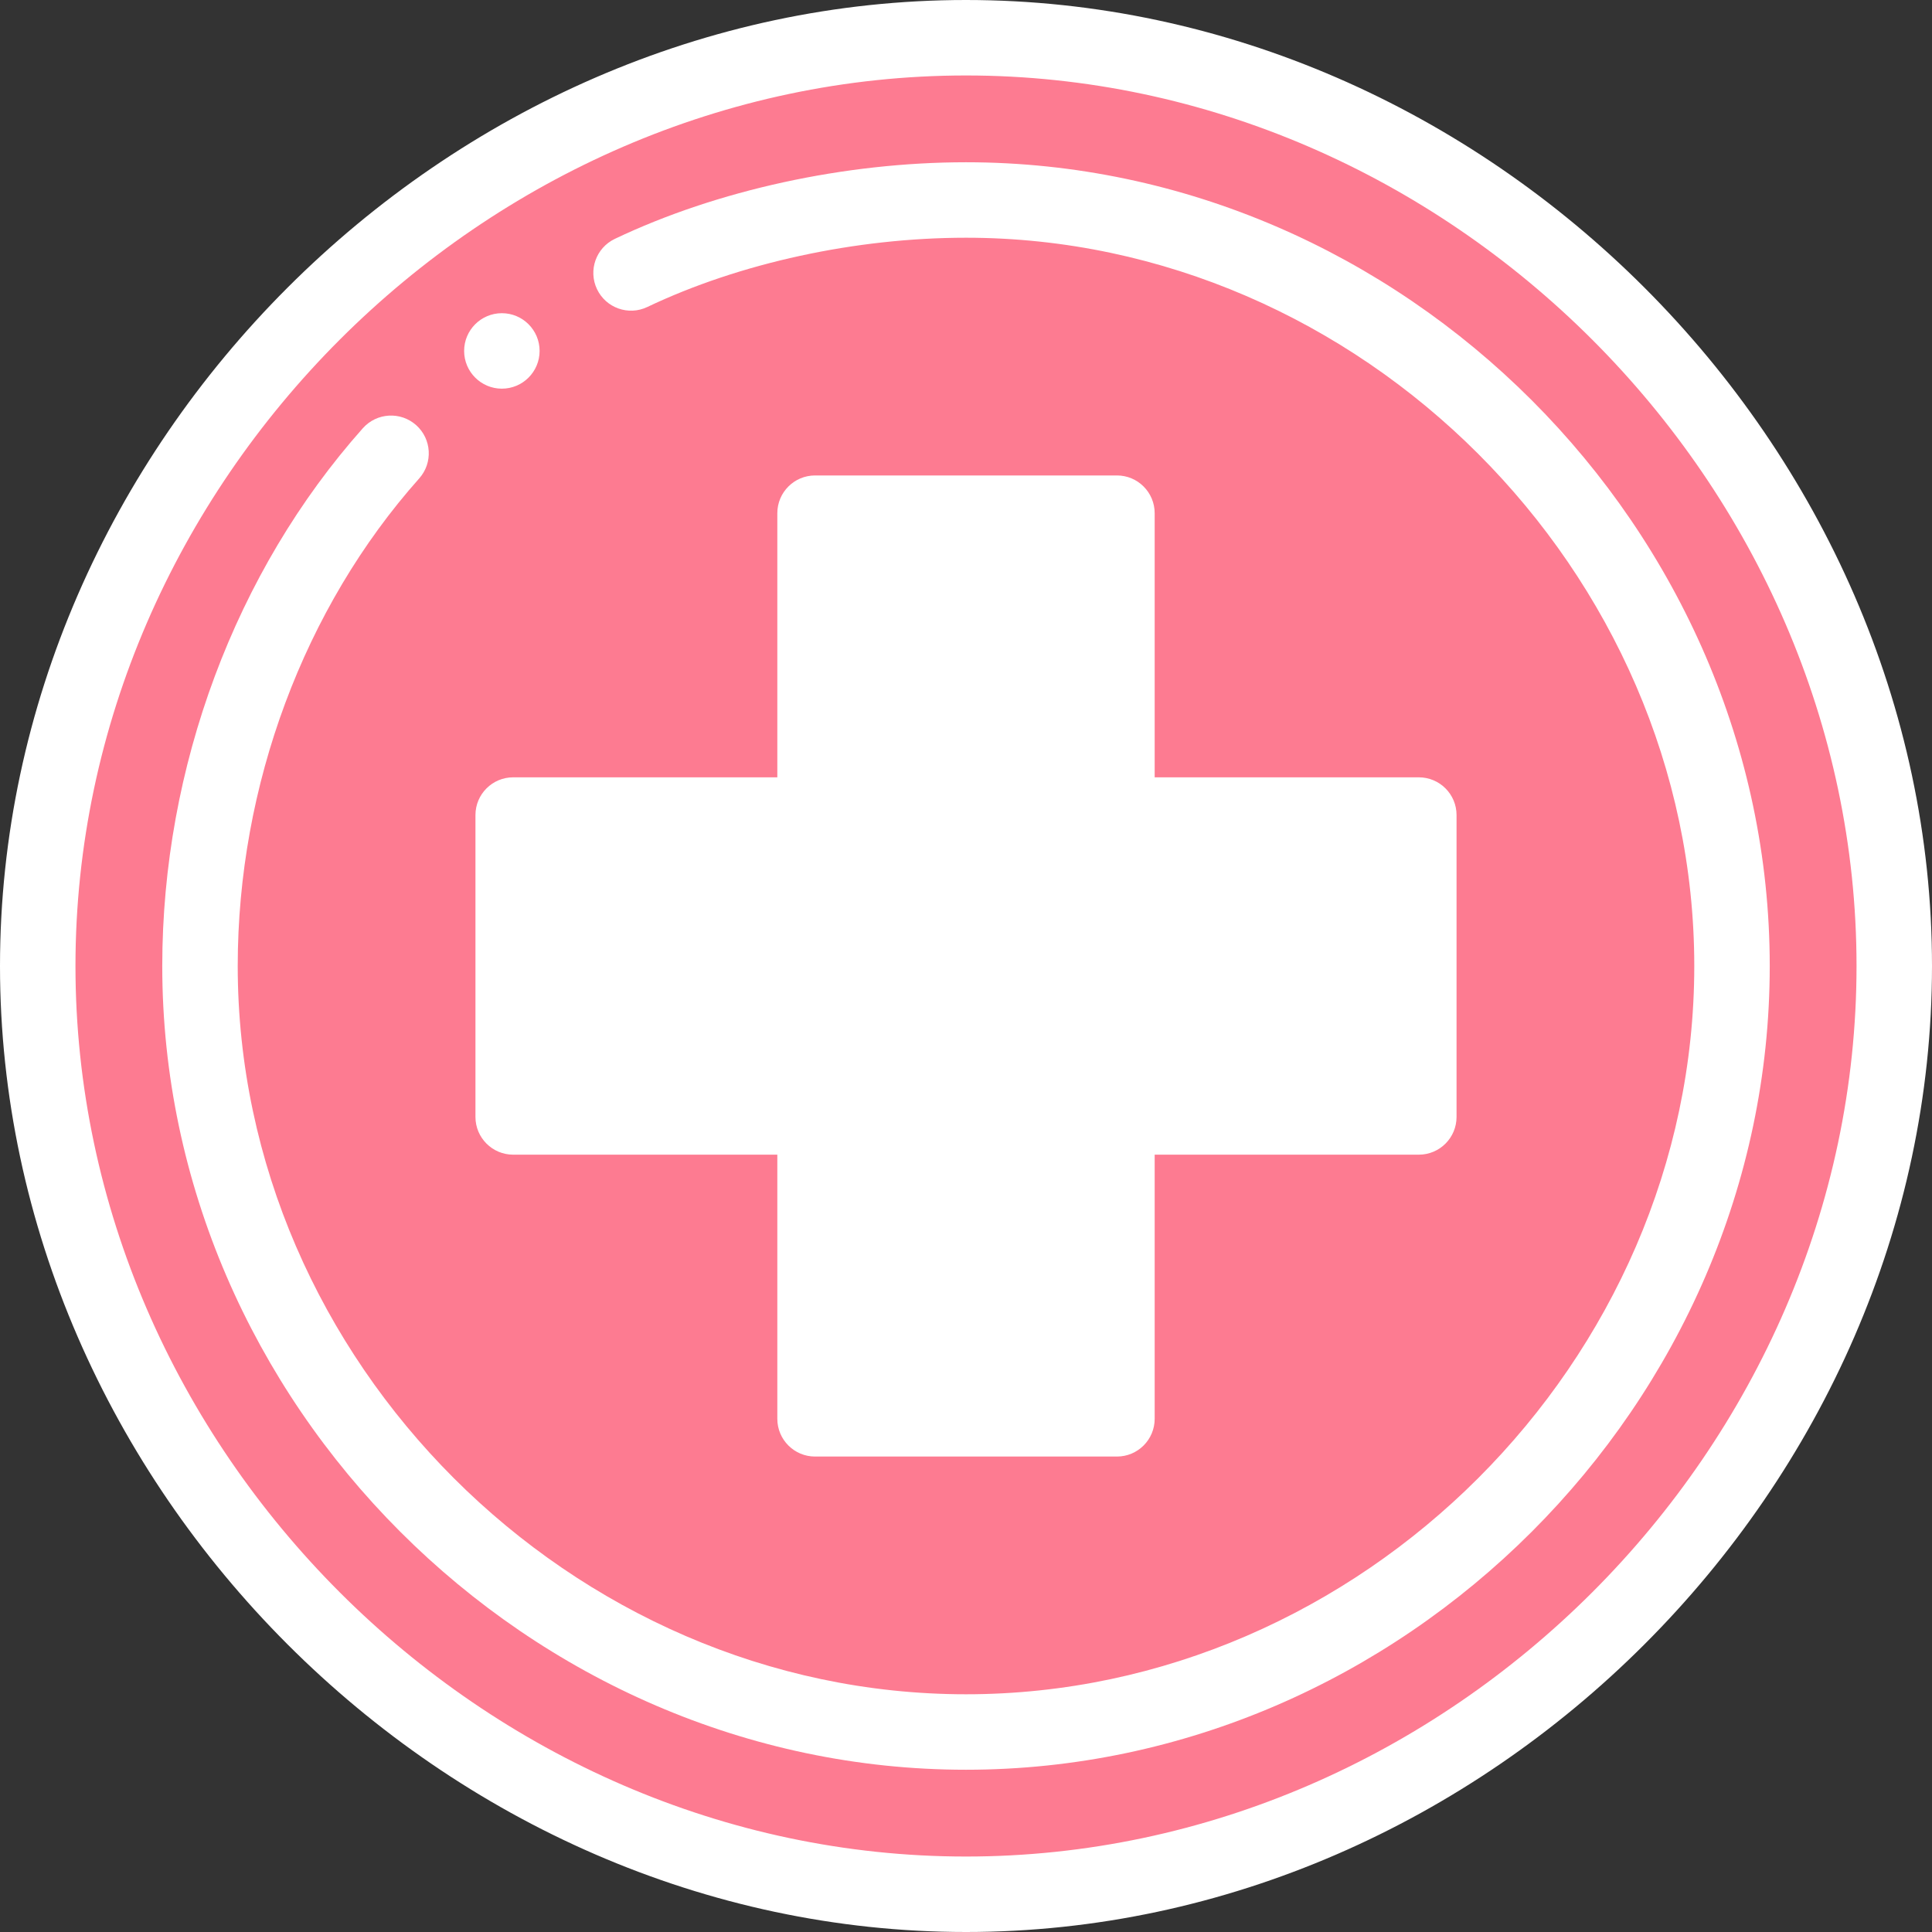
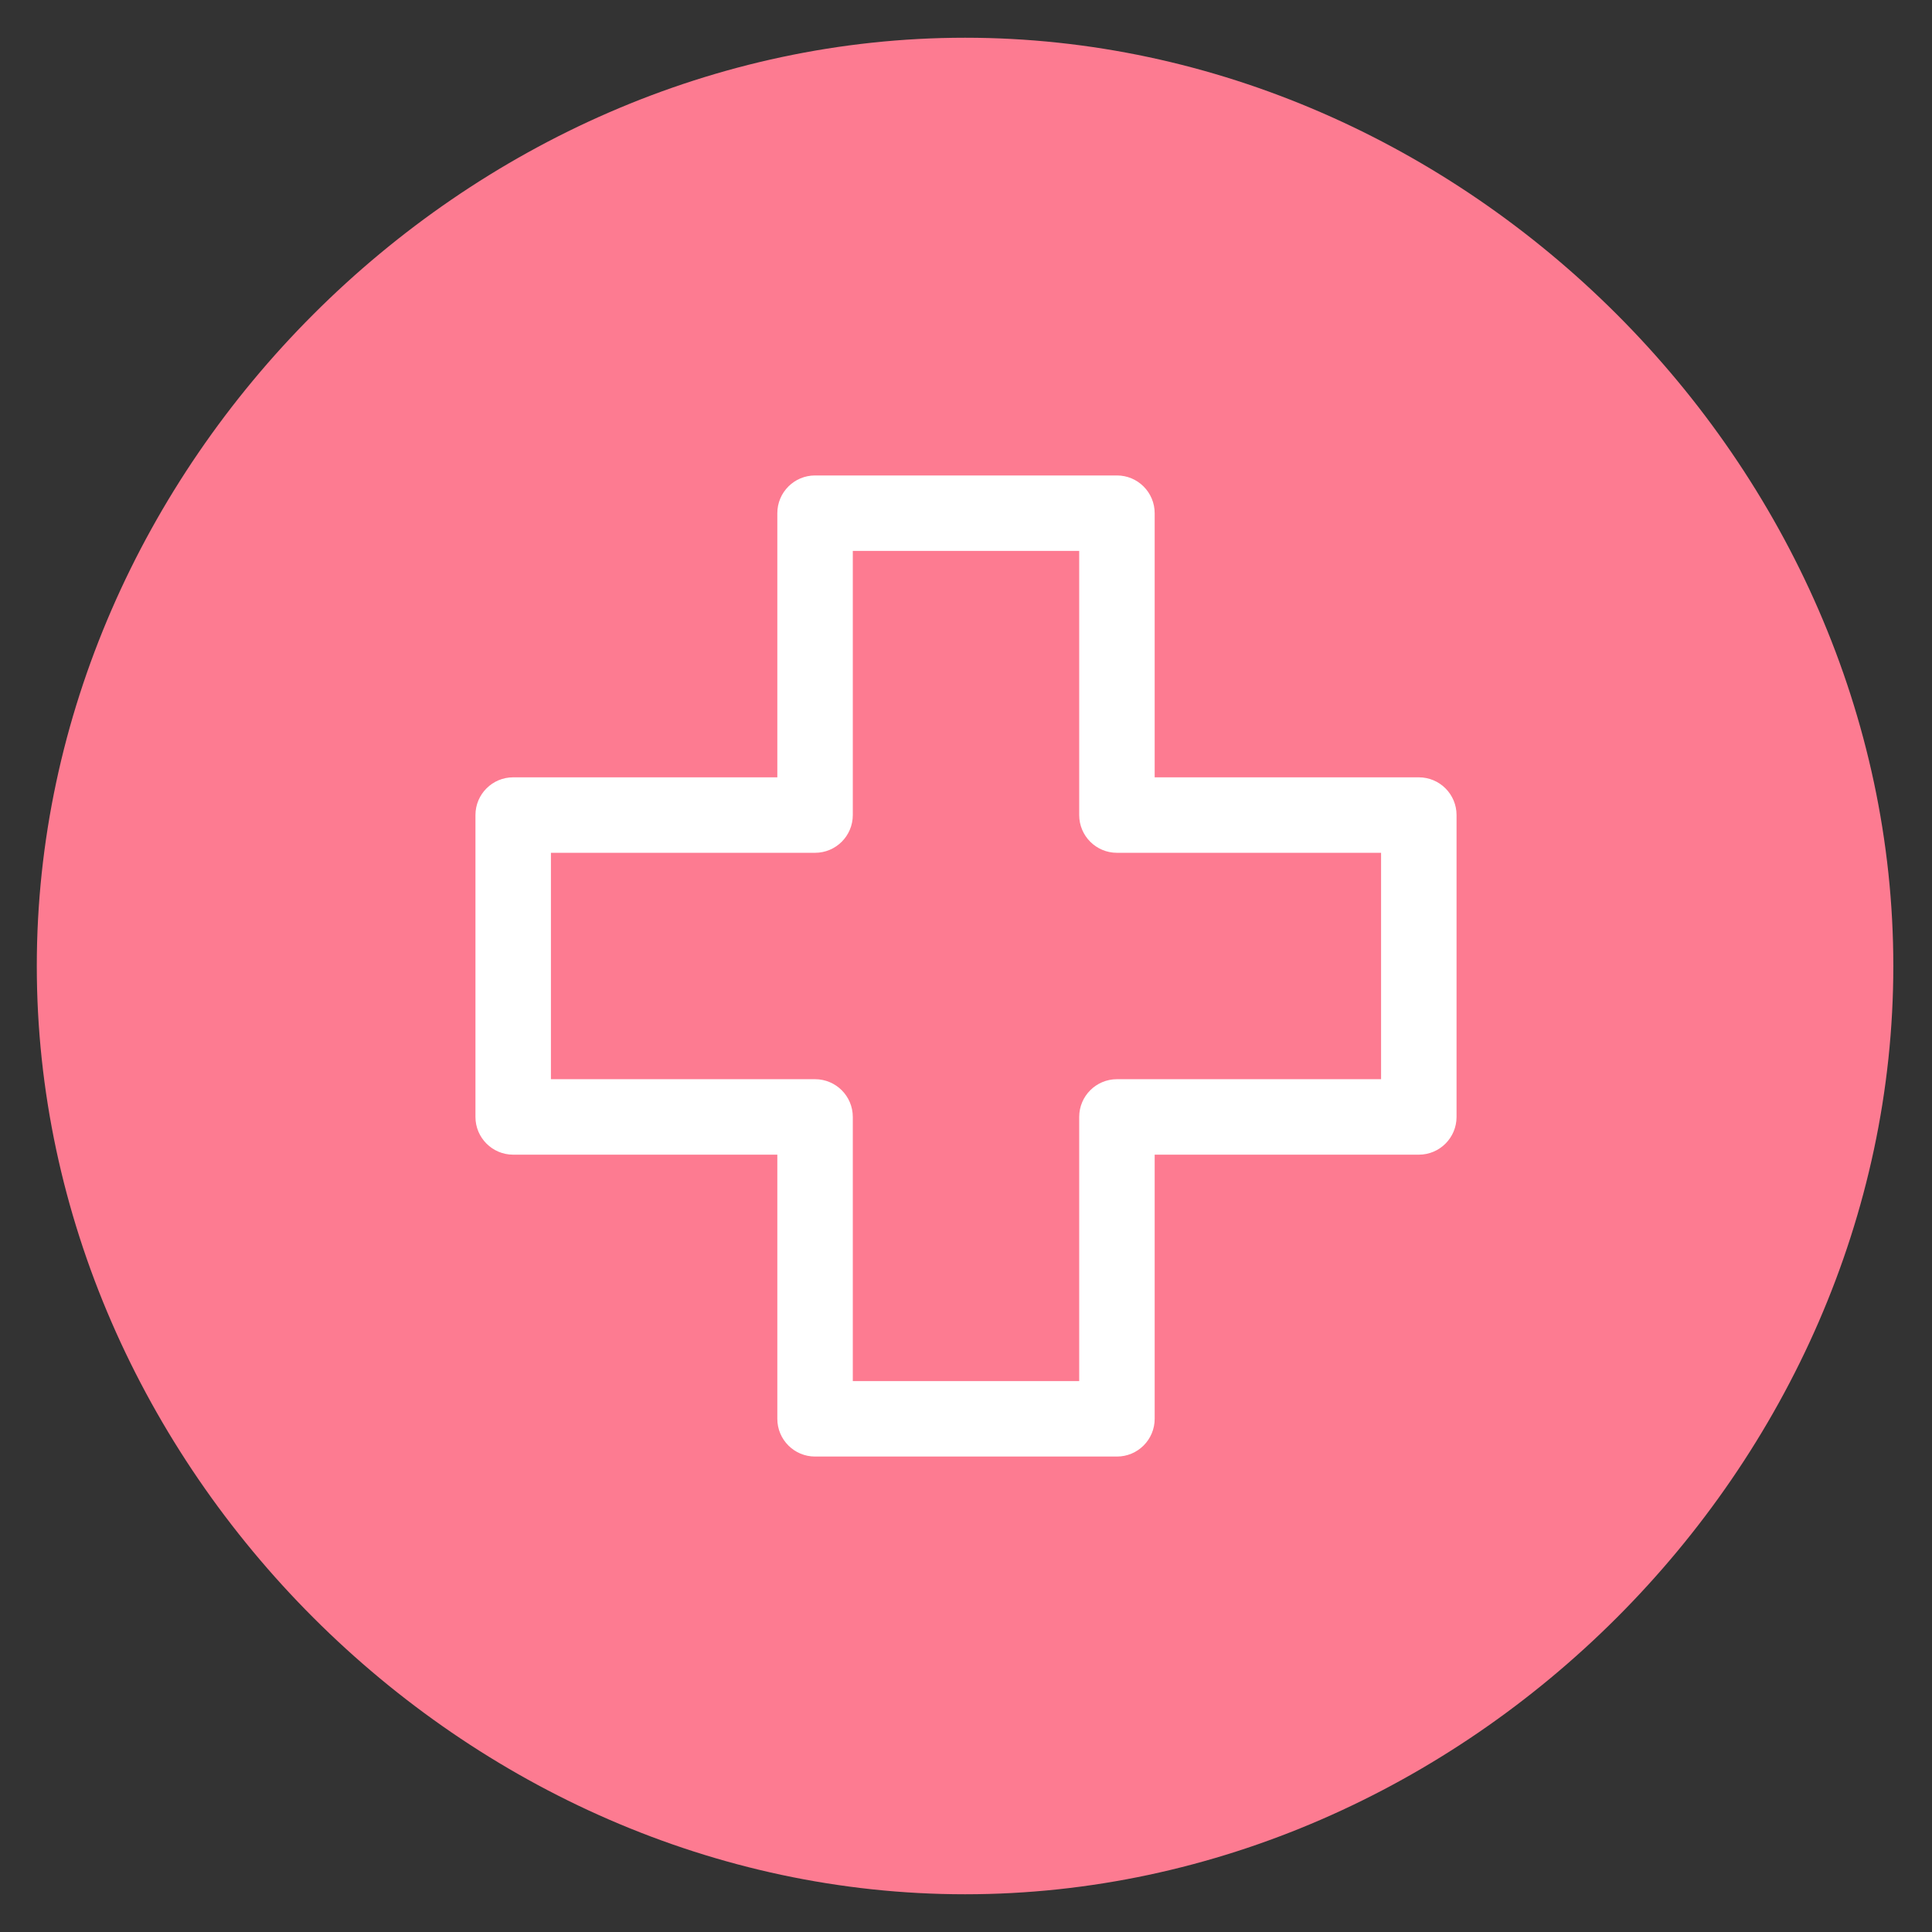
<svg xmlns="http://www.w3.org/2000/svg" id="Capa_1" x="0px" y="0px" viewBox="0 0 512 512" style="enable-background:new 0 0 512 512;" xml:space="preserve" width="512px" height="512px" class="">
  <rect x="0" y="0" width="512" height="512" fill="#333333" stroke="none" />
  <g>
    <path style="fill:#FD7B91" d="M255.75,10c132.55,0,246,113.45,246,246s-113.45,246-246,246s-246-113.45-246-246S123.2,10,255.75,10 z" data-original="#ED5151" class="active-path" data-old_color="#ED5151" />
-     <polygon style="fill:#FFFFFF" points="375.75,216 375.75,296 295.75,296 295.75,376 215.75,376 215.75,296 135.75,296 135.75,216 215.75,216 215.75,136 295.75,136 295.75,216 " data-original="#E3F2FF" class="" data-old_color="#E3F2FF" />
-     <path d="M133,103c5.52,0,10-4.48,10-10s-4.48-10-10-10s-10,4.48-10,10S127.48,103,133,103z" data-original="#000000" class="" style="fill:#FFFFFF" data-old_color="#000000" />
-     <path d="M256,0C118.02,0,0,117.801,0,256c0,138.011,117.815,256,256,256c137.98,0,256-117.801,256-256C512,117.989,394.185,0,256,0z M256,492C128.075,492,20,383.925,20,256S128.075,20,256,20s236,108.075,236,236S383.925,492,256,492z" data-original="#000000" class="" style="fill:#FFFFFF" data-old_color="#000000" />
-     <path d="M256,43c-32.065,0-65.985,7.4-93.062,20.303c-4.985,2.376-7.102,8.344-4.726,13.329c2.375,4.985,8.341,7.104,13.329,4.726 C196.024,69.691,226.809,63,256,63c104.617,0,193,88.383,193,193s-88.383,193-193,193S63,360.617,63,256 c0-47.786,17.531-94.885,48.099-129.221c3.673-4.125,3.306-10.446-0.819-14.118c-4.126-3.674-10.445-3.303-14.118,0.819 C62.376,151.43,43,203.376,43,256c0,115.728,97.103,213,213,213c115.728,0,213-97.103,213-213C469,140.272,371.897,43,256,43z" data-original="#000000" class="" style="fill:#FFFFFF" data-old_color="#000000" />
    <path d="M296,126h-80c-5.522,0-10,4.478-10,10v70h-70c-5.522,0-10,4.478-10,10v80c0,5.522,4.478,10,10,10h70v70 c0,5.522,4.478,10,10,10h80c5.522,0,10-4.478,10-10v-70h70c5.522,0,10-4.478,10-10v-80c0-5.522-4.478-10-10-10h-70v-70 C306,130.478,301.522,126,296,126z M366,226v60h-70c-5.522,0-10,4.478-10,10v70h-60v-70c0-5.522-4.478-10-10-10h-70v-60h70 c5.522,0,10-4.478,10-10v-70h60v70c0,5.522,4.478,10,10,10H366z" data-original="#000000" class="" style="fill:#FFFFFF" data-old_color="#000000" />
  </g>
</svg>